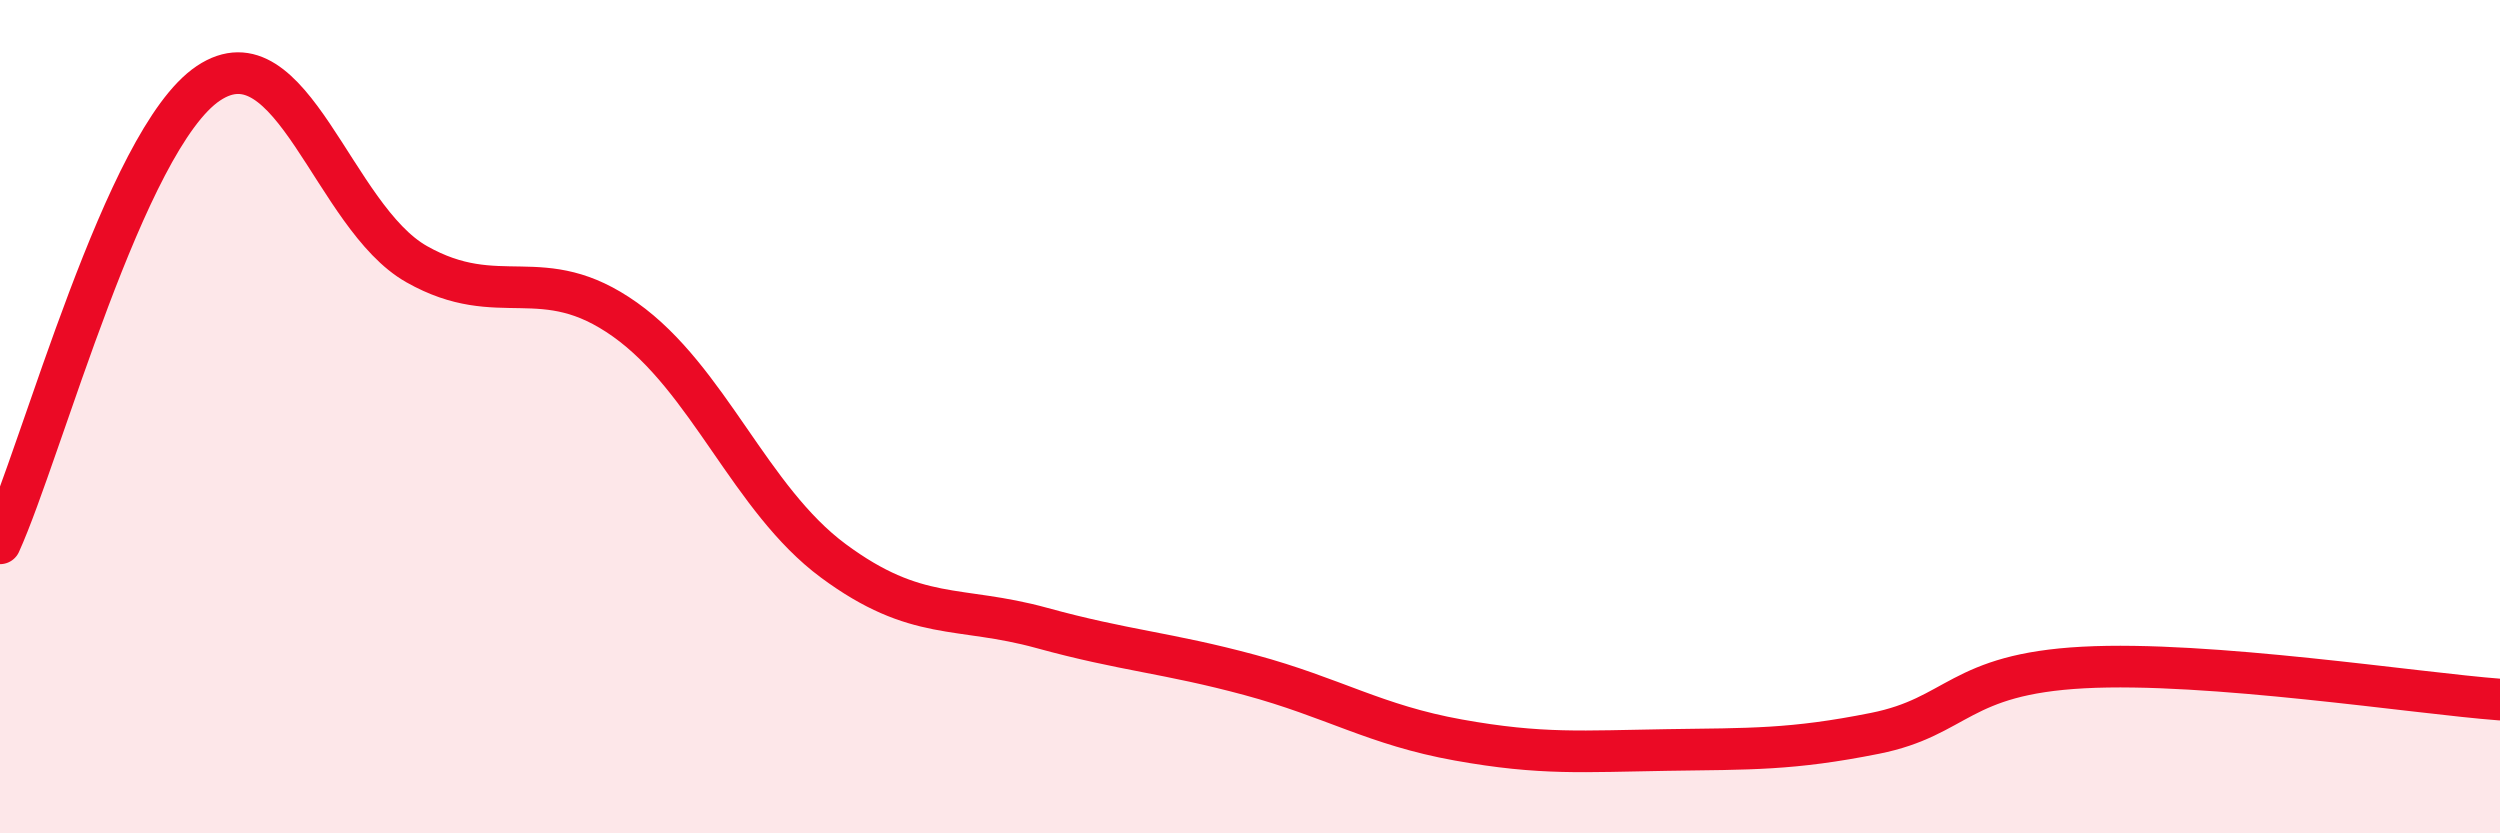
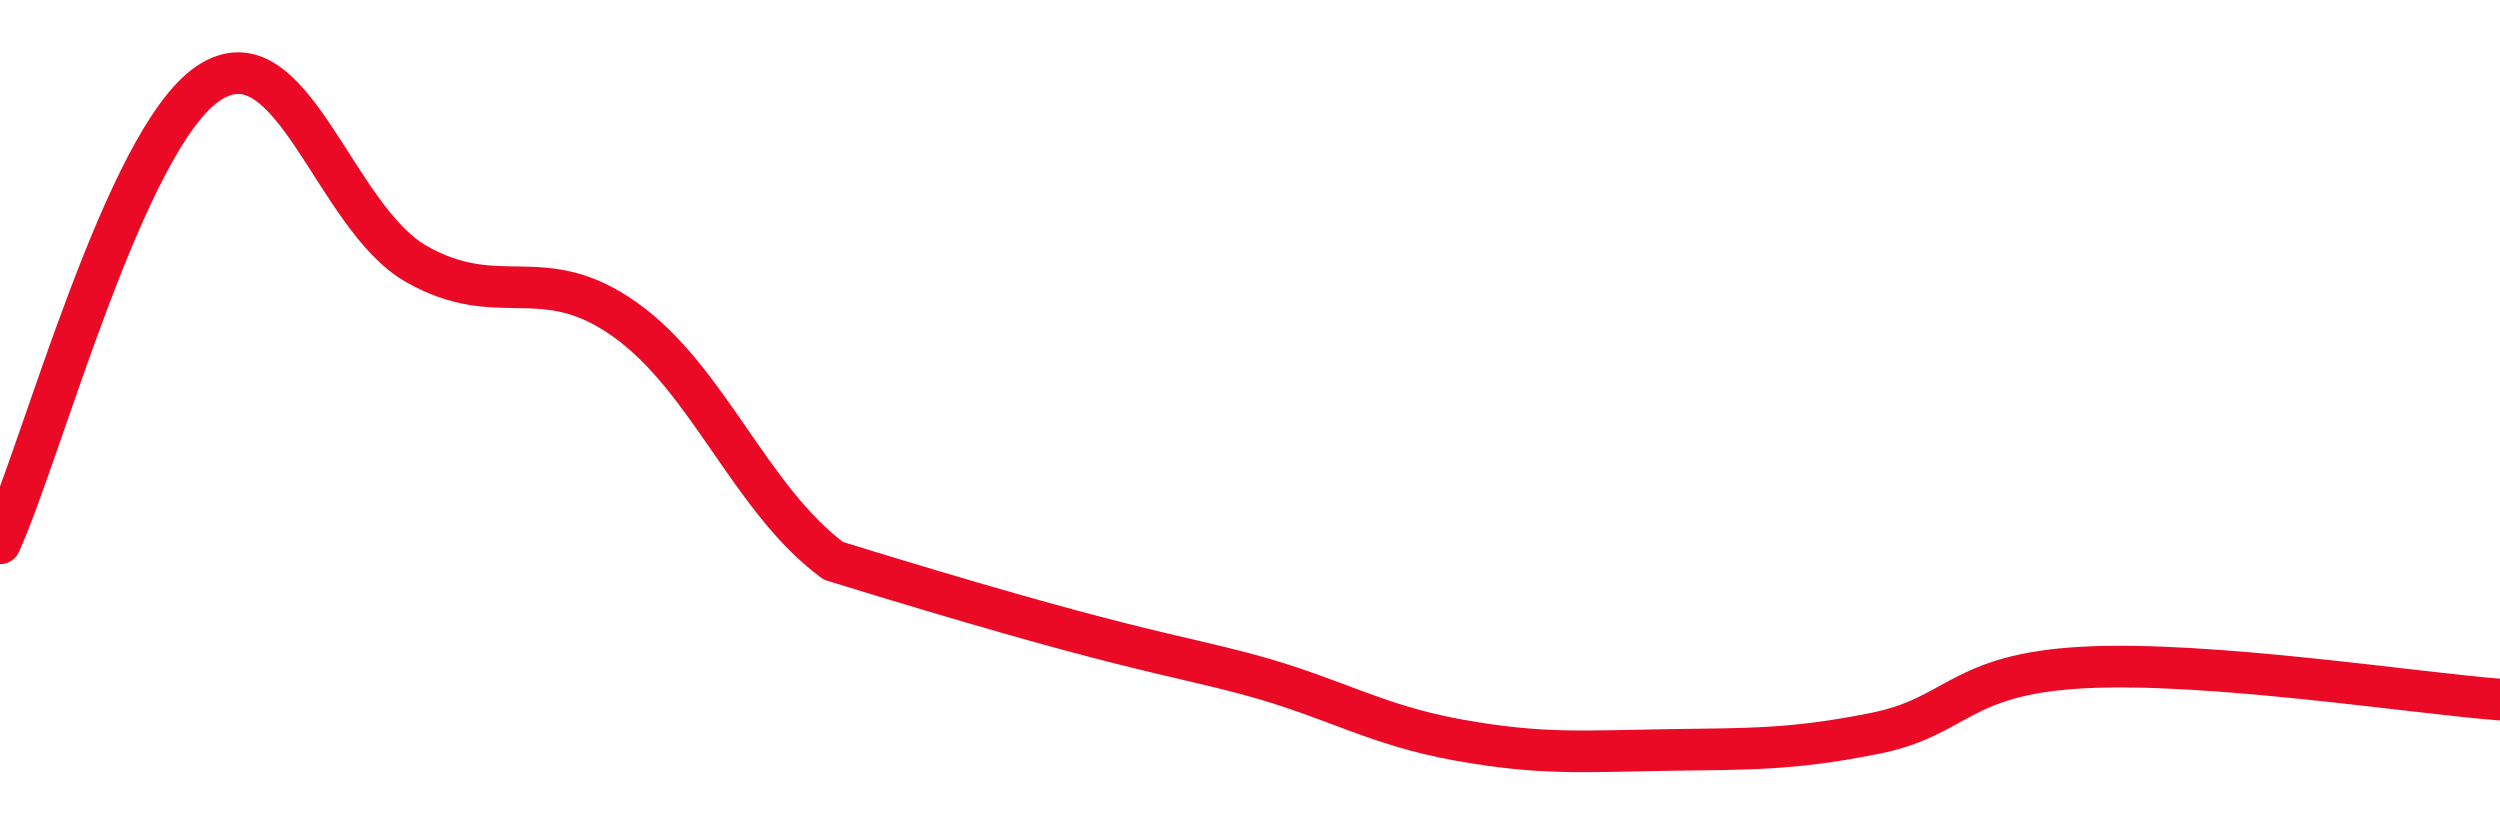
<svg xmlns="http://www.w3.org/2000/svg" width="60" height="20" viewBox="0 0 60 20">
-   <path d="M 0,13.04 C 1,10.83 3,3.34 5,2 C 7,0.66 8,5.21 10,6.34 C 12,7.47 13,6.25 15,7.67 C 17,9.09 18,11.98 20,13.46 C 22,14.94 23,14.52 25,15.07 C 27,15.62 28,15.66 30,16.2 C 32,16.74 33,17.4 35,17.76 C 37,18.12 38,18.03 40,18 C 42,17.97 43,18 45,17.6 C 47,17.2 47,16.18 50,16.02 C 53,15.86 58,16.64 60,16.79L60 20L0 20Z" fill="#EB0A25" opacity="0.1" stroke-linecap="round" stroke-linejoin="round" />
-   <path d="M 0,13.04 C 1,10.83 3,3.34 5,2 C 7,0.66 8,5.21 10,6.34 C 12,7.47 13,6.25 15,7.67 C 17,9.09 18,11.98 20,13.46 C 22,14.94 23,14.52 25,15.07 C 27,15.62 28,15.66 30,16.2 C 32,16.74 33,17.4 35,17.76 C 37,18.12 38,18.03 40,18 C 42,17.97 43,18 45,17.6 C 47,17.2 47,16.18 50,16.02 C 53,15.86 58,16.64 60,16.79" stroke="#EB0A25" stroke-width="1" fill="none" stroke-linecap="round" stroke-linejoin="round" />
+   <path d="M 0,13.04 C 1,10.83 3,3.34 5,2 C 7,0.66 8,5.21 10,6.34 C 12,7.47 13,6.25 15,7.67 C 17,9.09 18,11.98 20,13.46 C 27,15.62 28,15.66 30,16.2 C 32,16.74 33,17.4 35,17.76 C 37,18.12 38,18.03 40,18 C 42,17.97 43,18 45,17.6 C 47,17.2 47,16.18 50,16.02 C 53,15.86 58,16.64 60,16.79" stroke="#EB0A25" stroke-width="1" fill="none" stroke-linecap="round" stroke-linejoin="round" />
</svg>